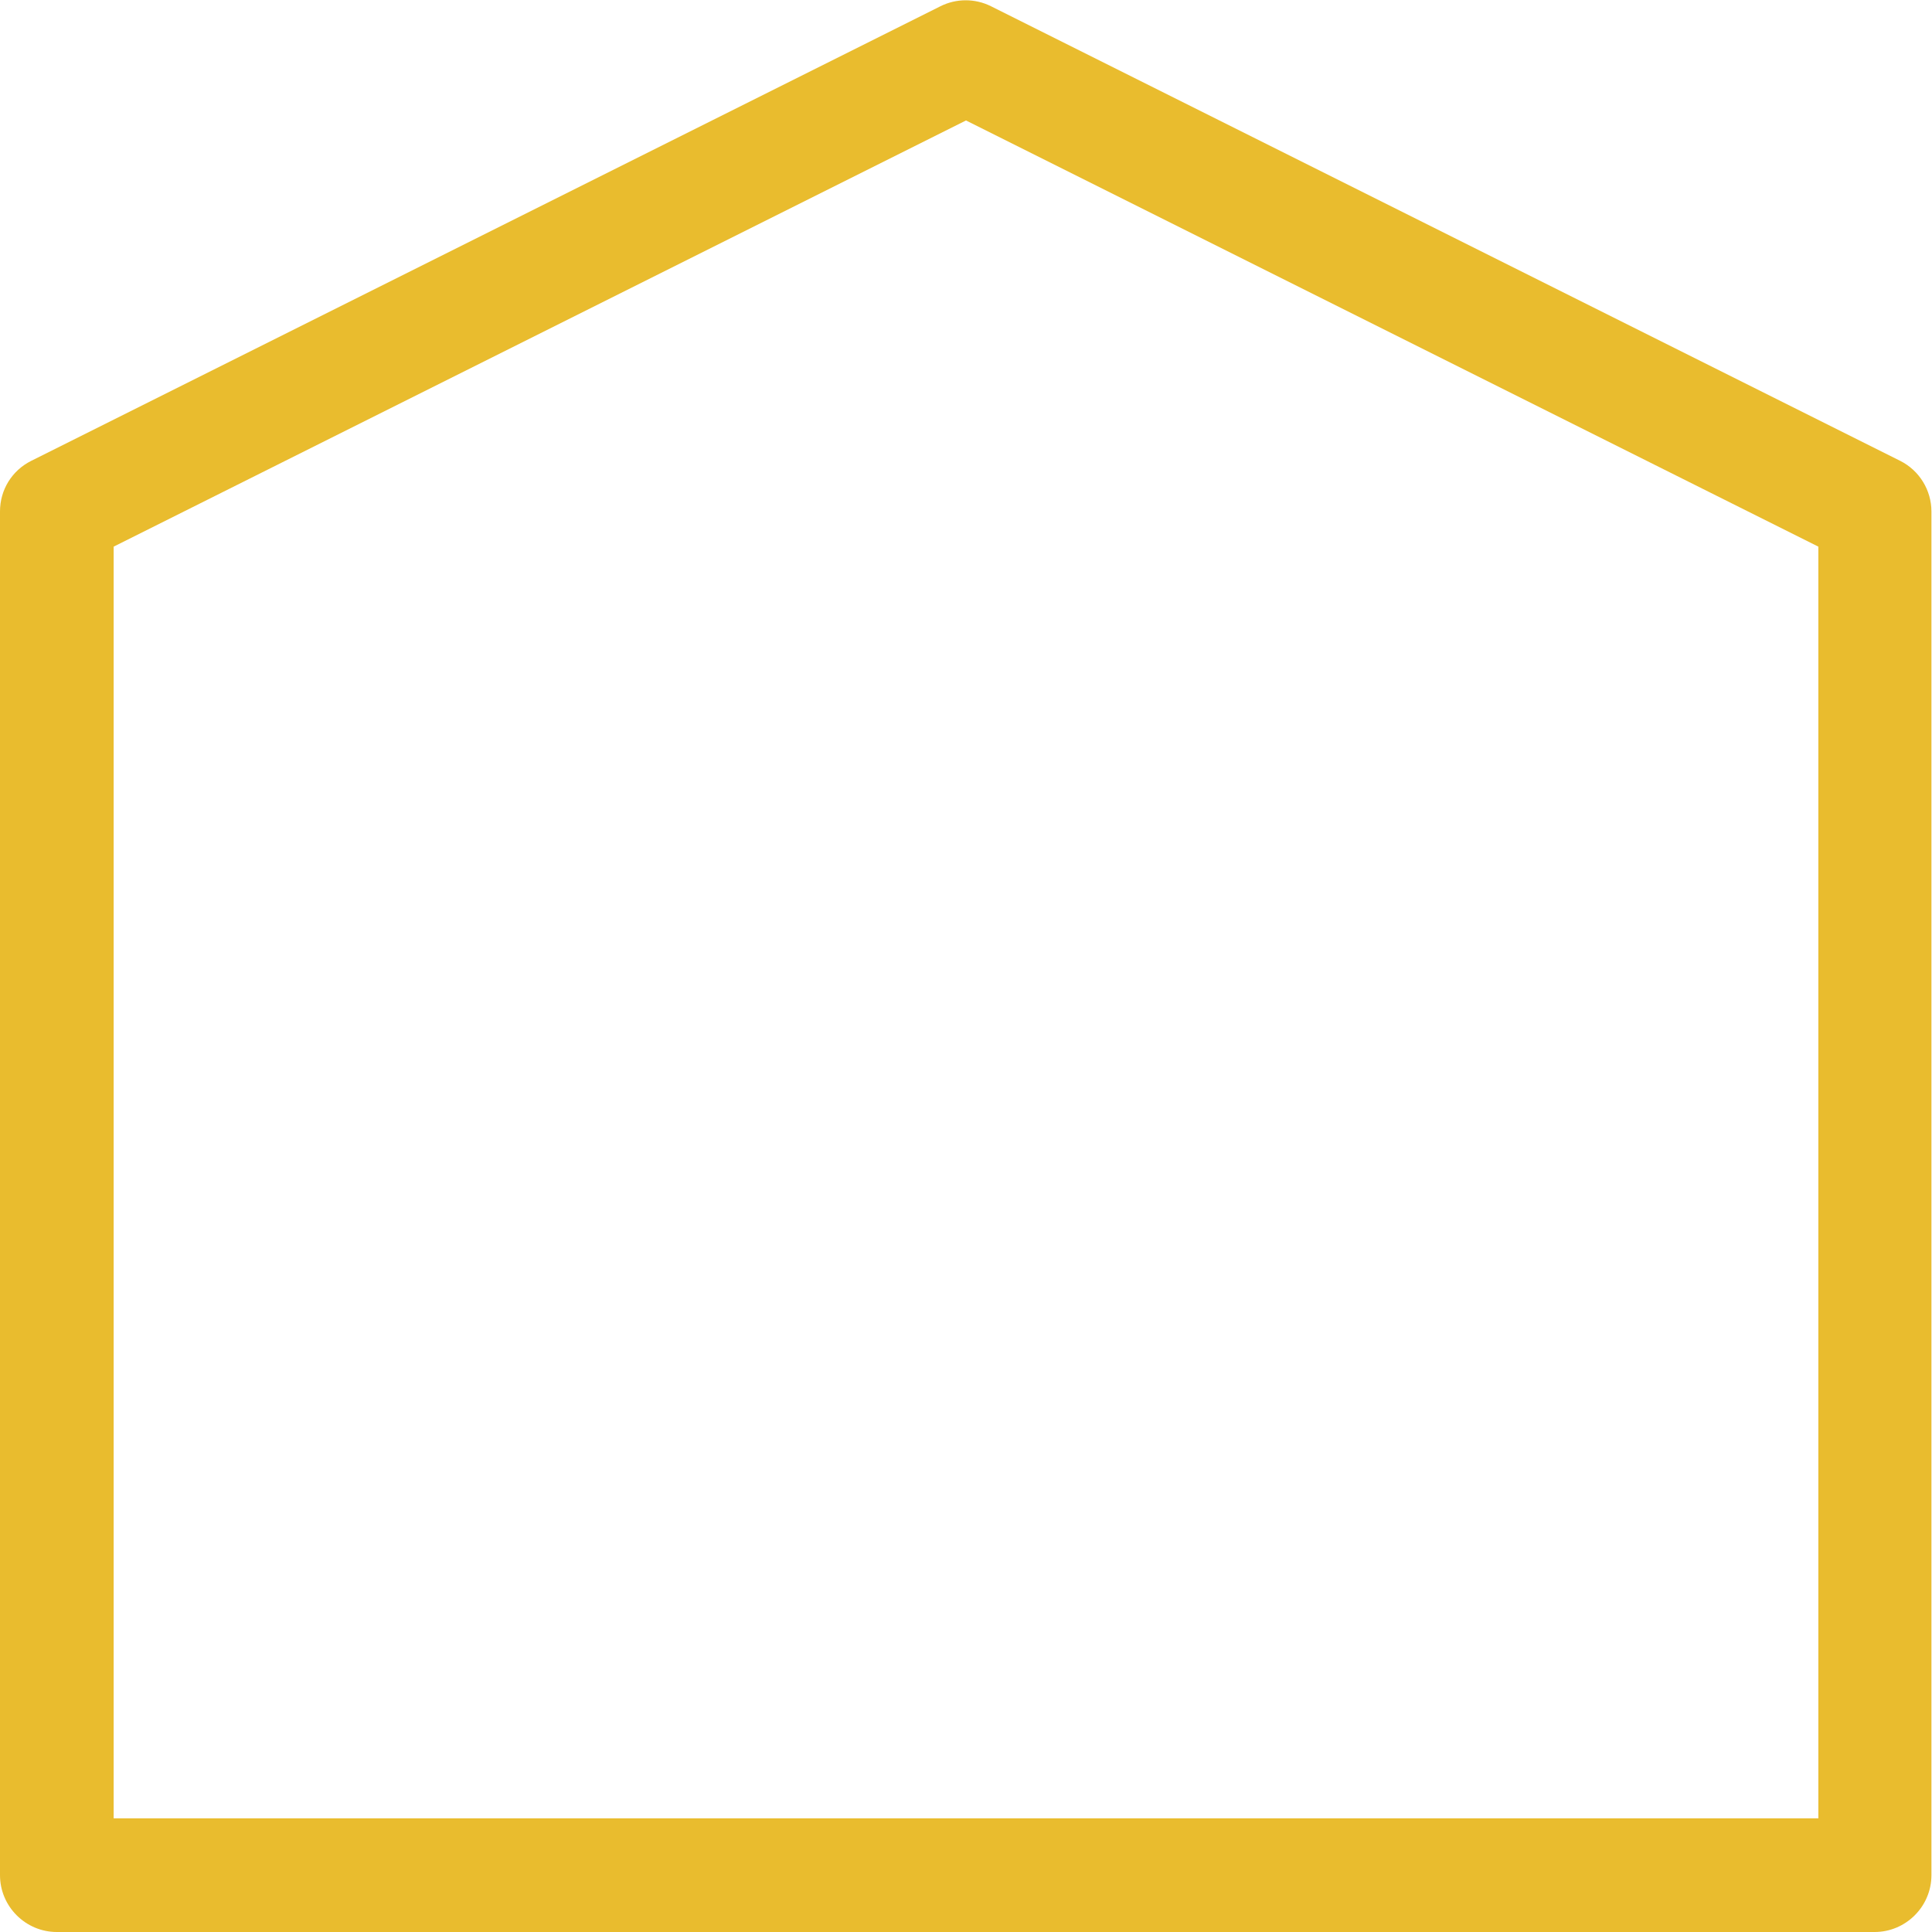
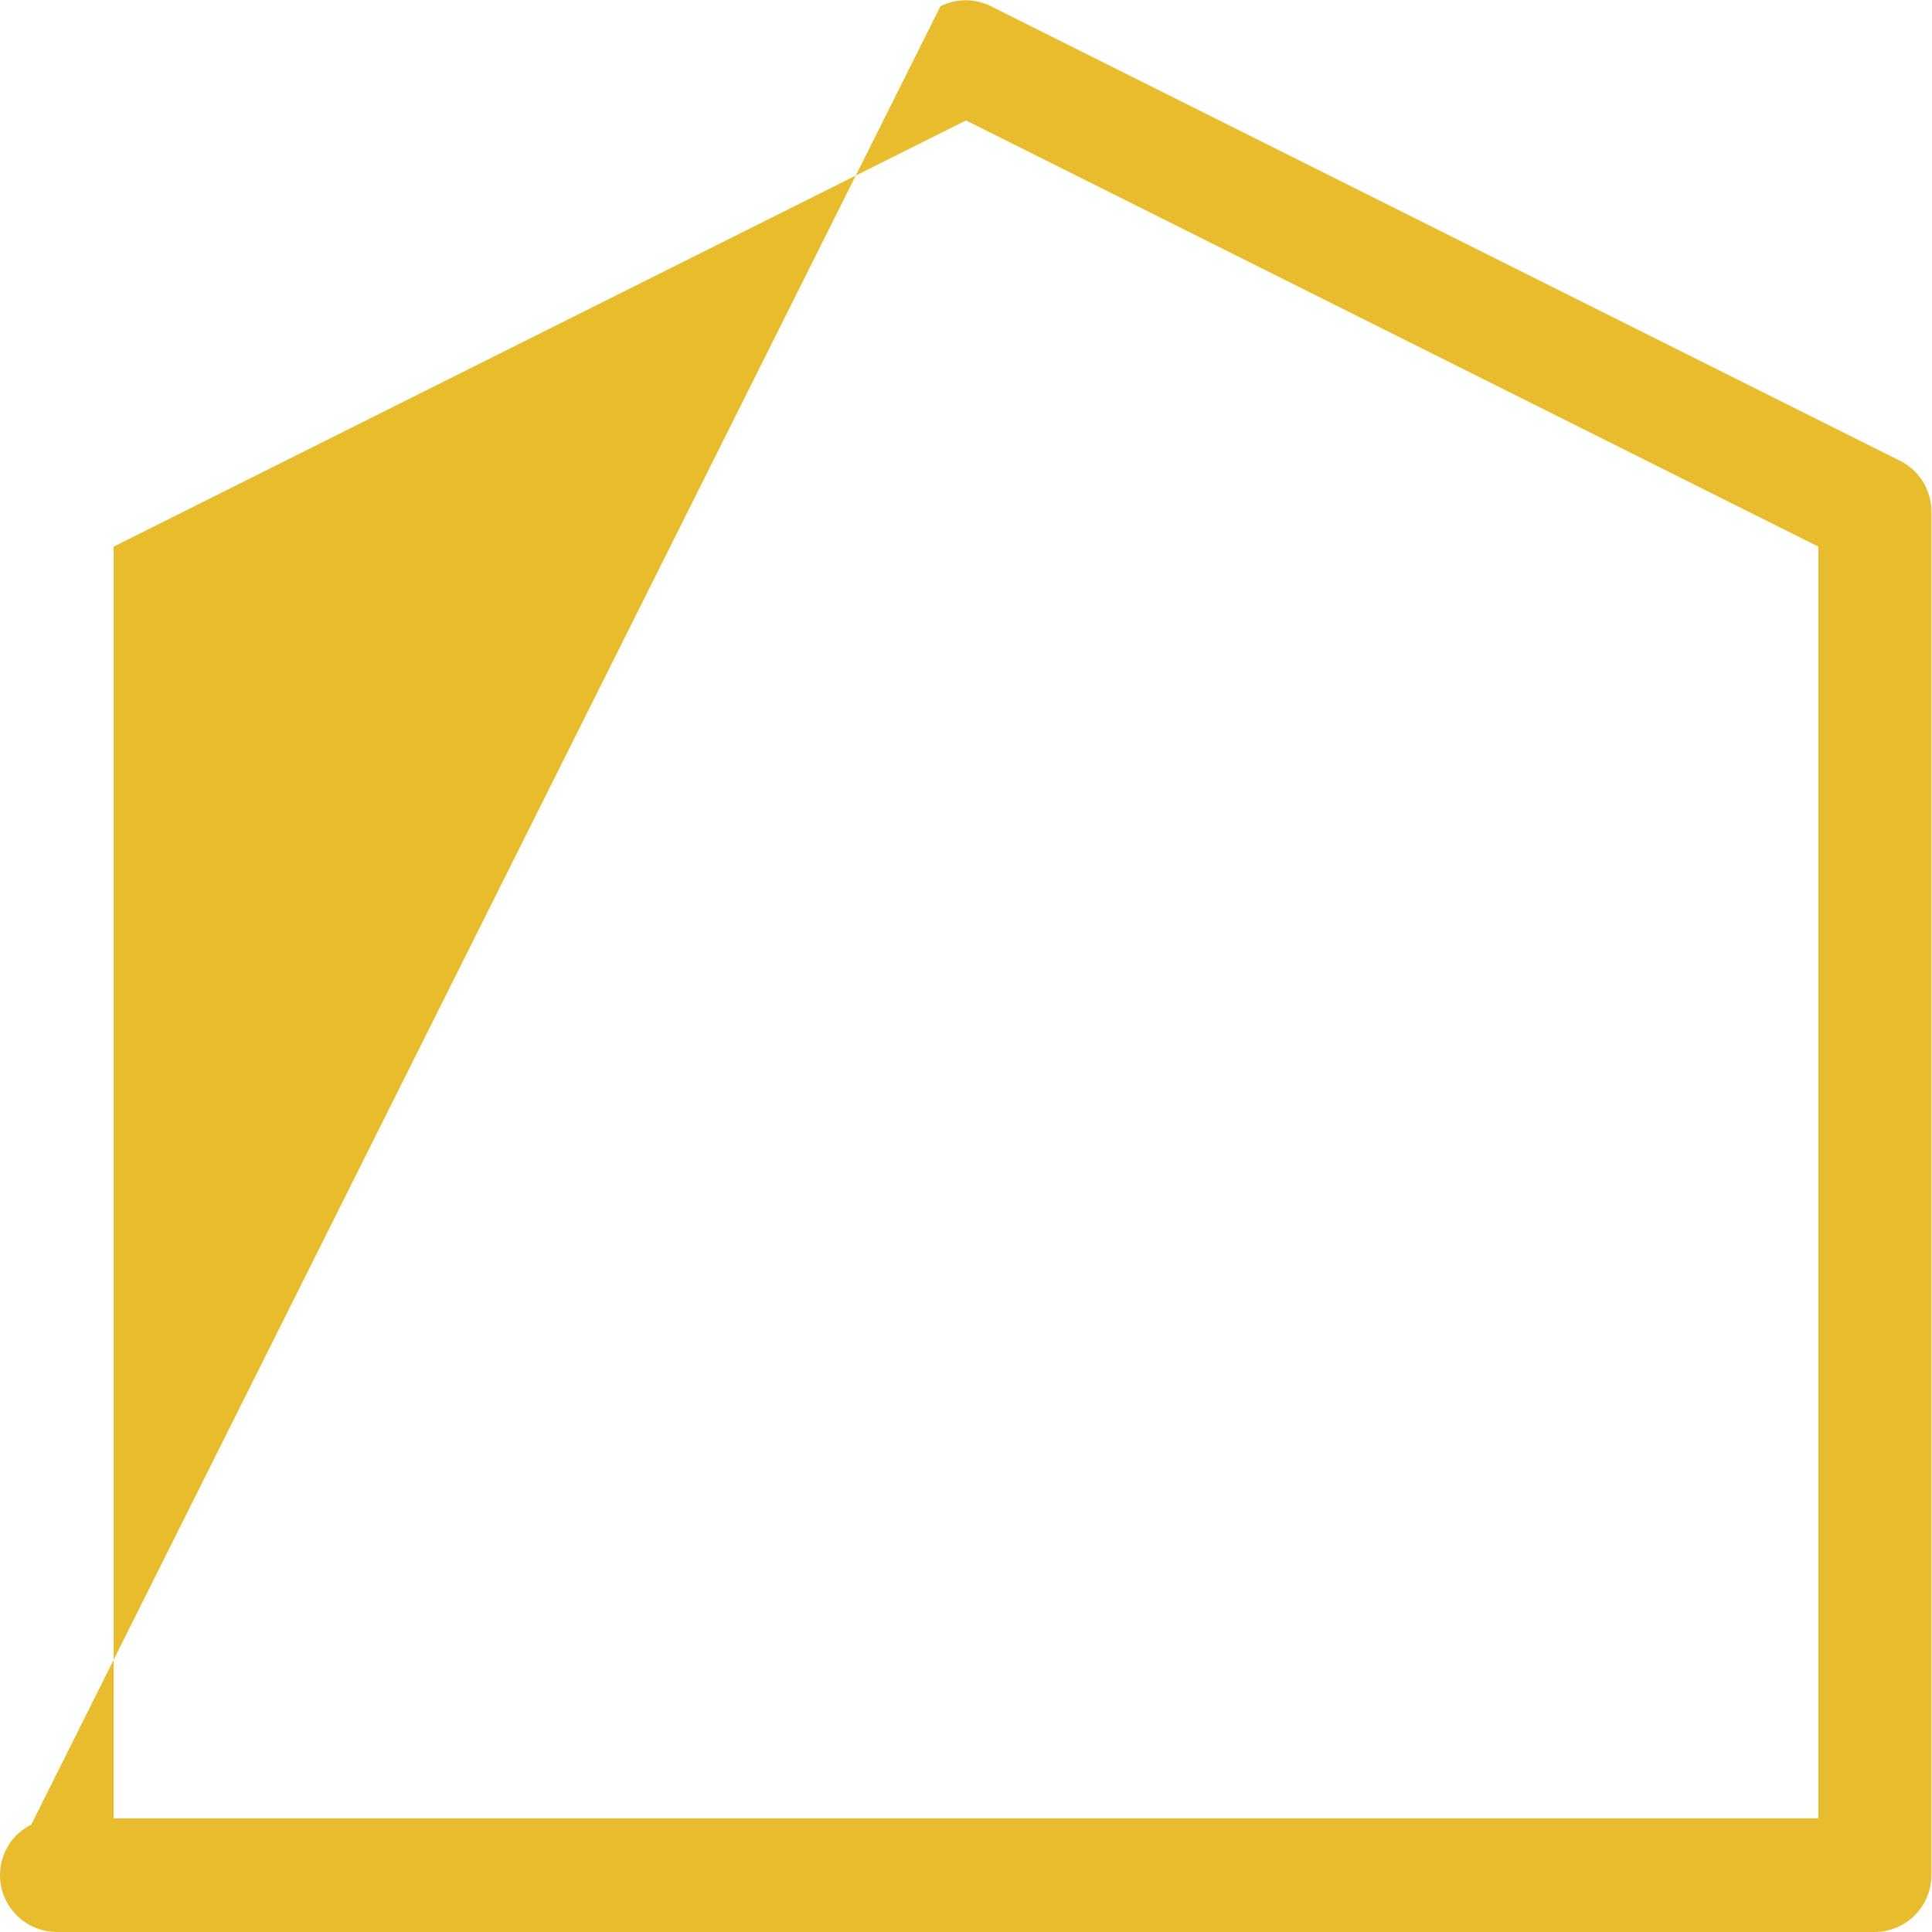
<svg xmlns="http://www.w3.org/2000/svg" id="Layer_1" viewBox="0 0 34 34">
  <defs>
    <style>.cls-1{fill:#e9bc2e;}</style>
  </defs>
-   <path class="cls-1" d="m33,34H1c-.55,0-1-.45-1-1V9c0-.38.21-.72.55-.89L16.55.11c.28-.14.61-.14.89,0l16,8c.34.17.55.52.55.89v24c0,.55-.45,1-1,1Zm-31-2h30V9.62l-15-7.5L2,9.62v22.38Z" />
+   <path class="cls-1" d="m33,34H1c-.55,0-1-.45-1-1c0-.38.21-.72.55-.89L16.55.11c.28-.14.61-.14.89,0l16,8c.34.17.55.52.55.89v24c0,.55-.45,1-1,1Zm-31-2h30V9.62l-15-7.5L2,9.62v22.38Z" />
</svg>